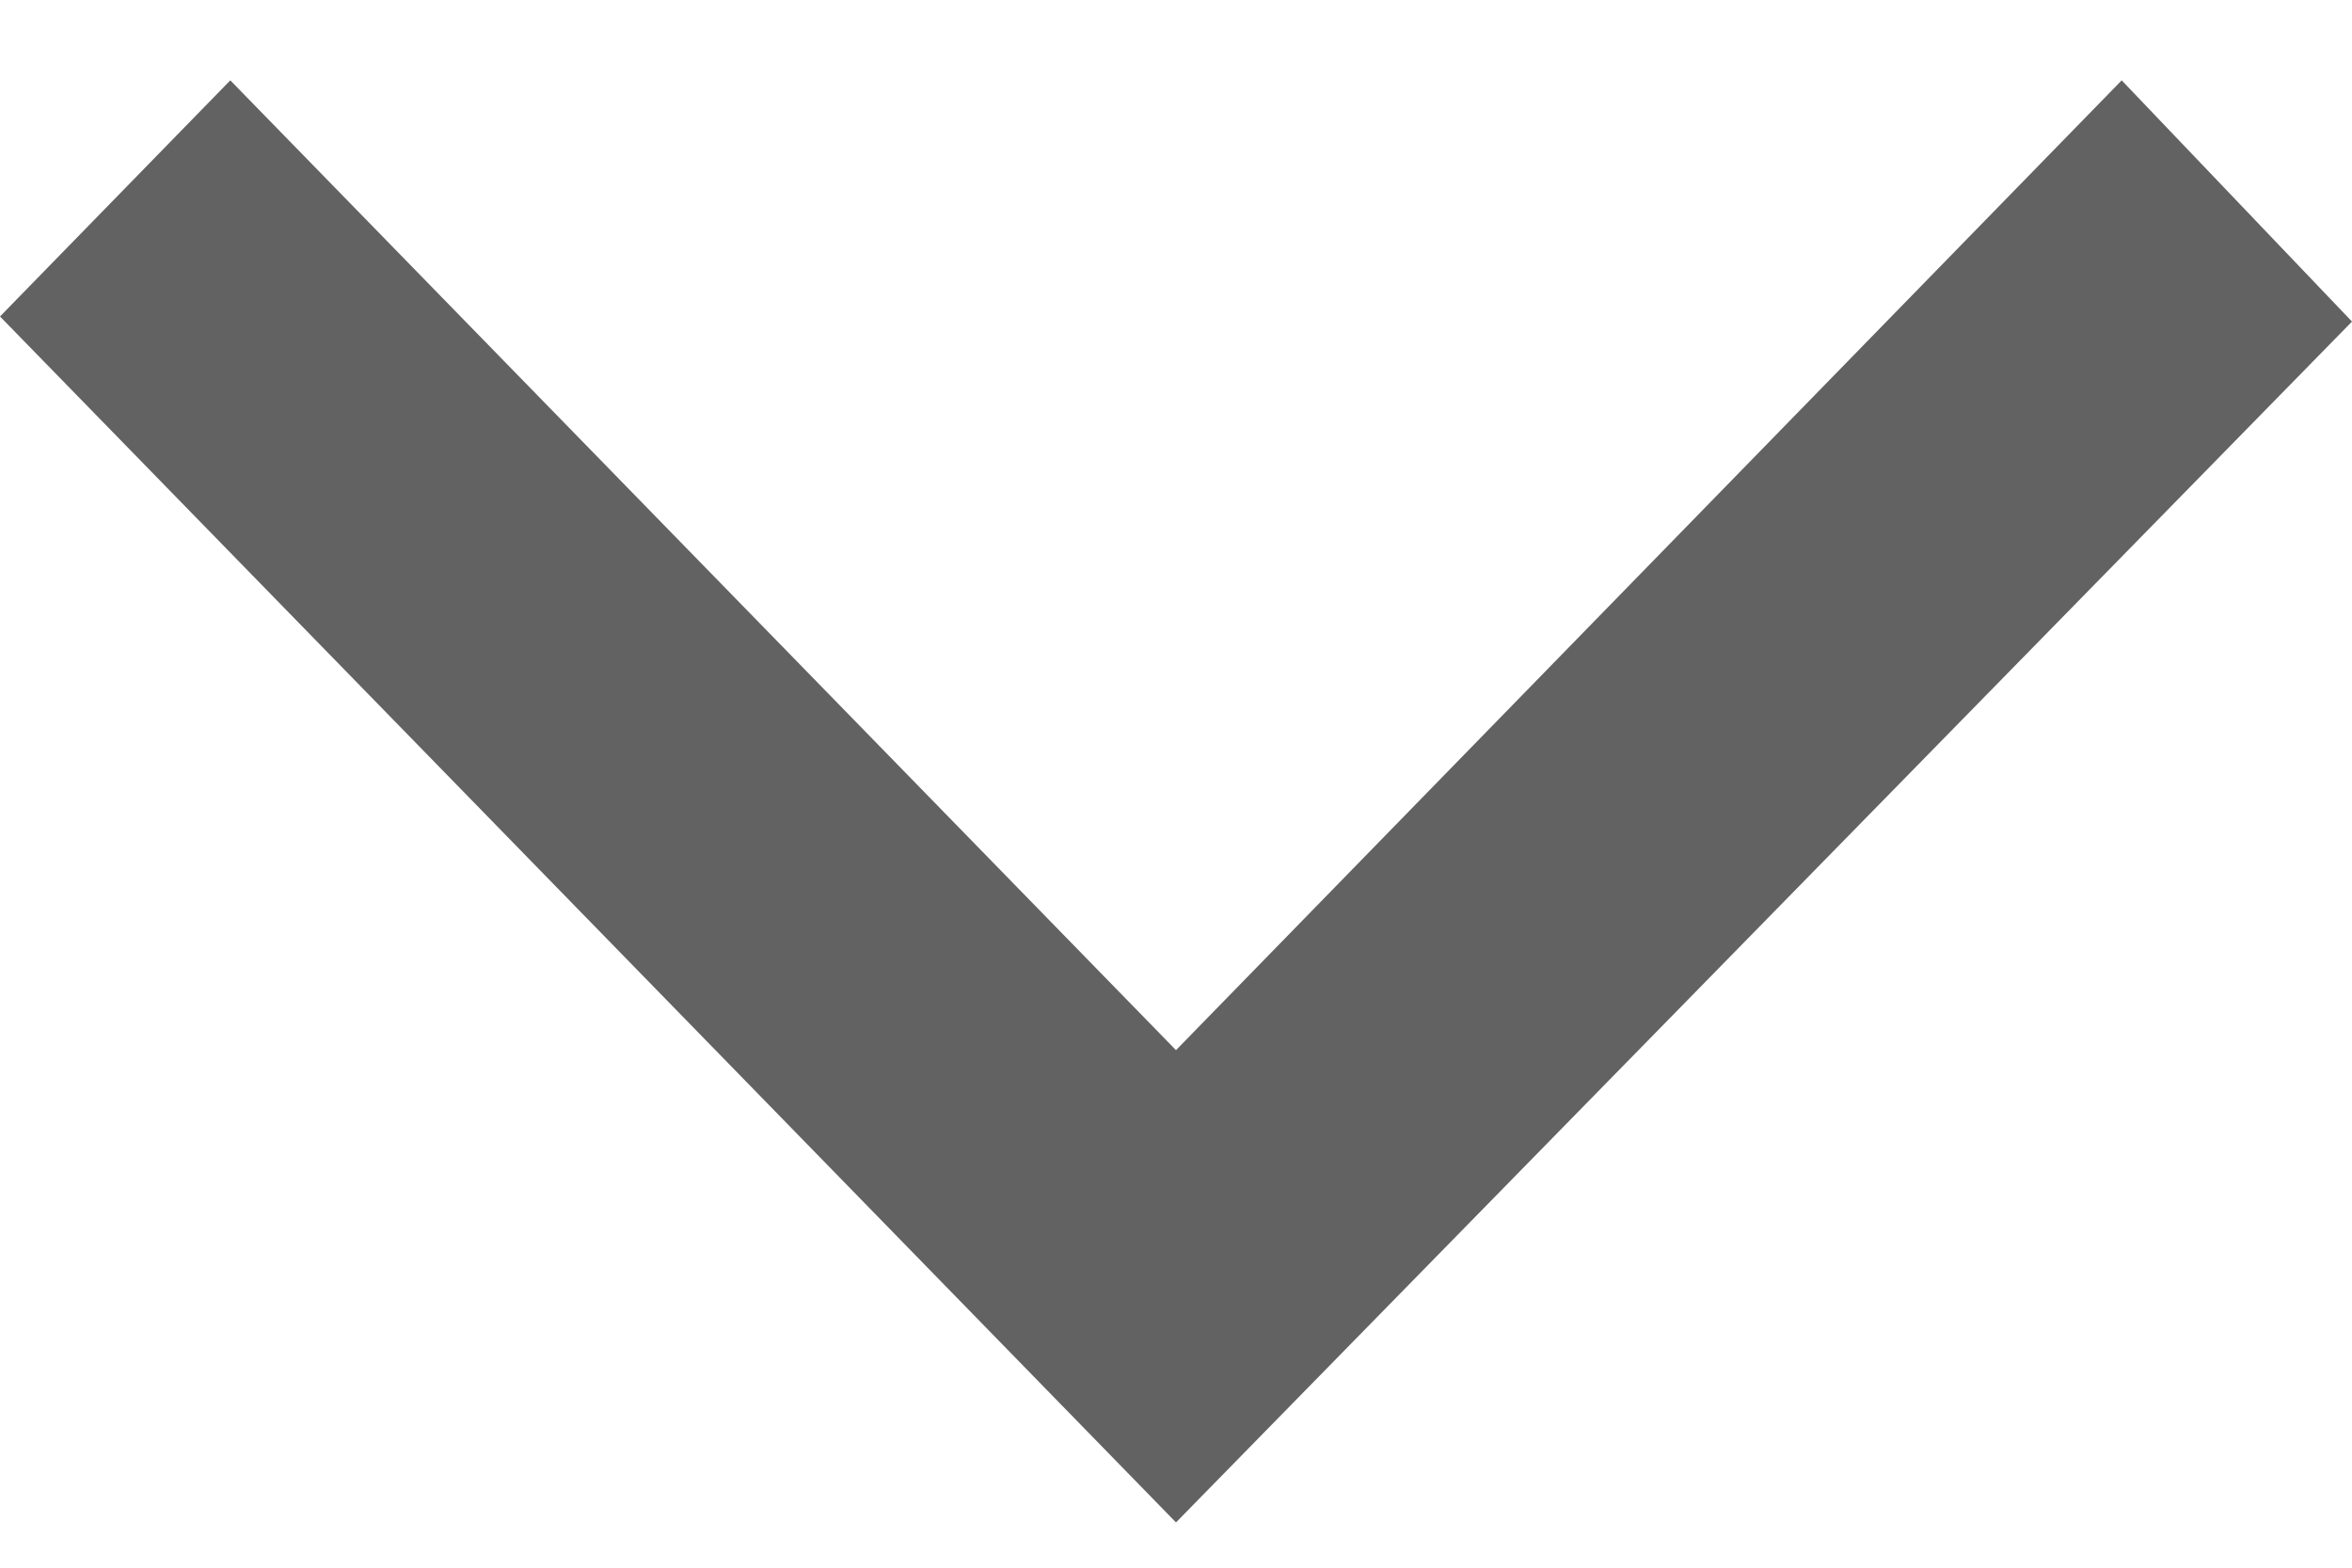
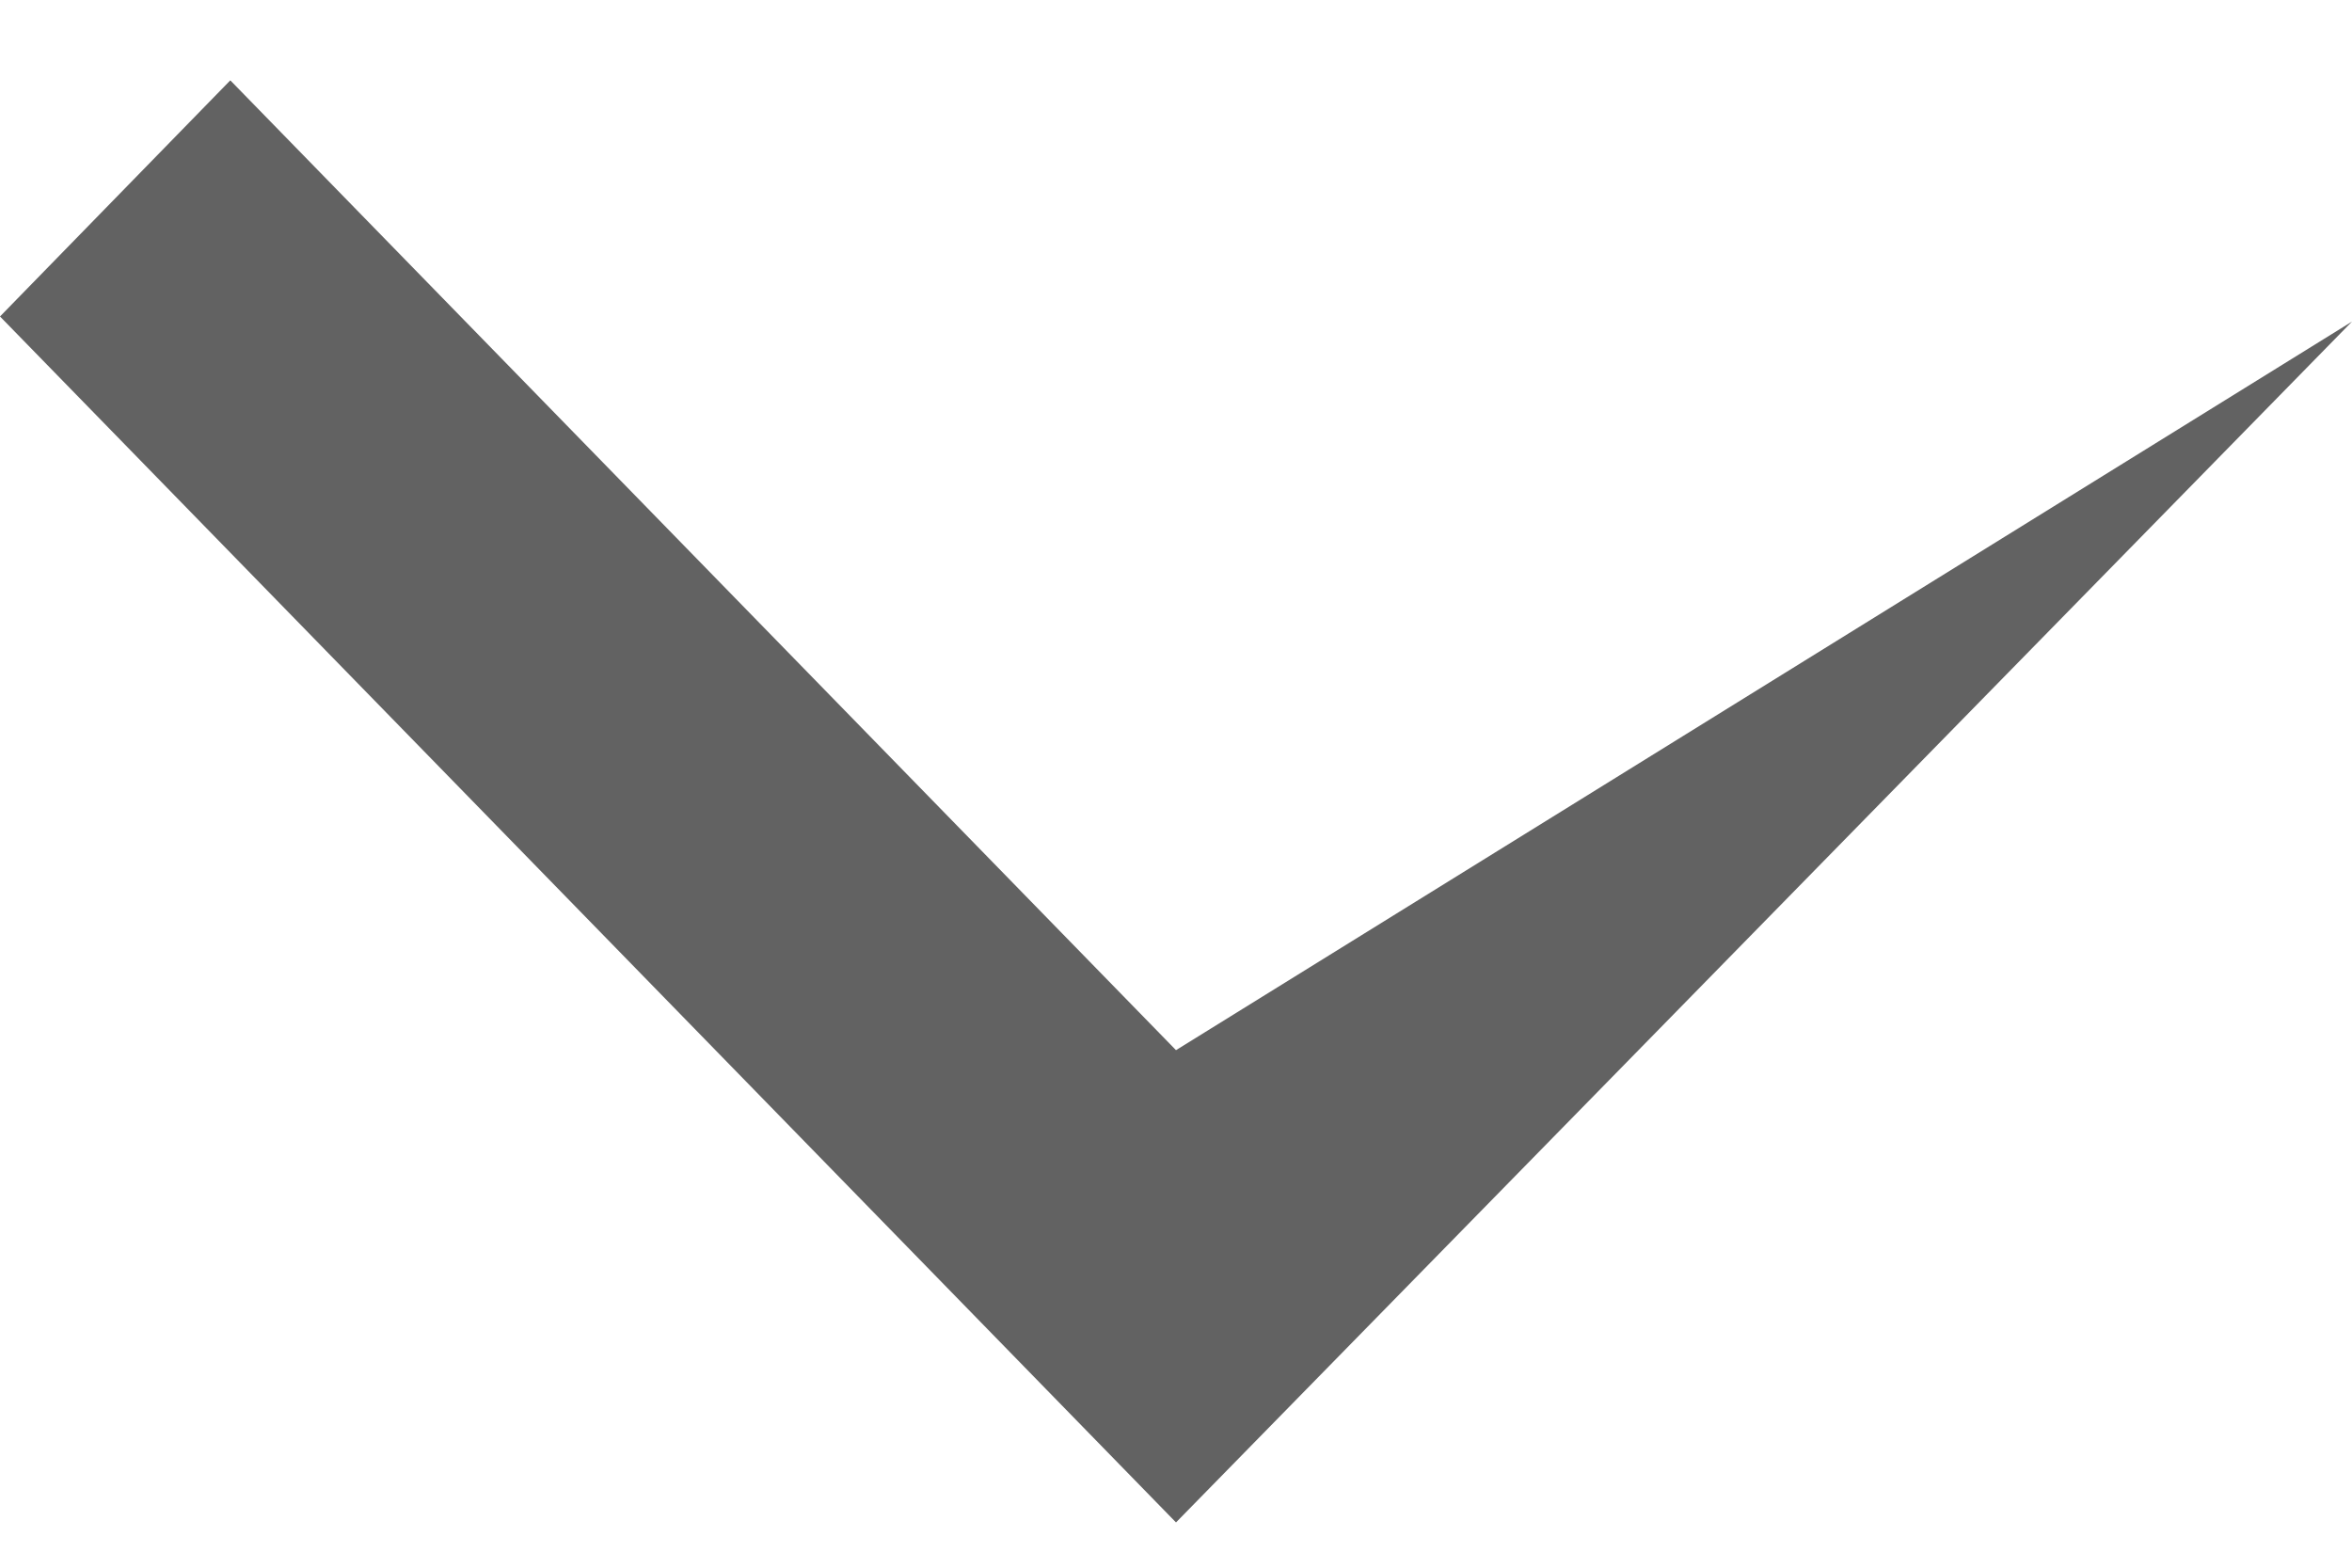
<svg xmlns="http://www.w3.org/2000/svg" version="1.1" width="12px" height="8px">
  <g transform="matrix(1 0 0 1 -774 -556 )">
-     <path d="M 12 1.641  L 6 7.769  L 0 1.615  L 1.175 0.41  L 6 5.359  L 10.825 0.41  L 12 1.641  Z " fill-rule="nonzero" fill="#626262" stroke="none" transform="matrix(1 0 0 1 774 556 )" />
+     <path d="M 12 1.641  L 6 7.769  L 0 1.615  L 1.175 0.41  L 6 5.359  L 12 1.641  Z " fill-rule="nonzero" fill="#626262" stroke="none" transform="matrix(1 0 0 1 774 556 )" />
  </g>
</svg>